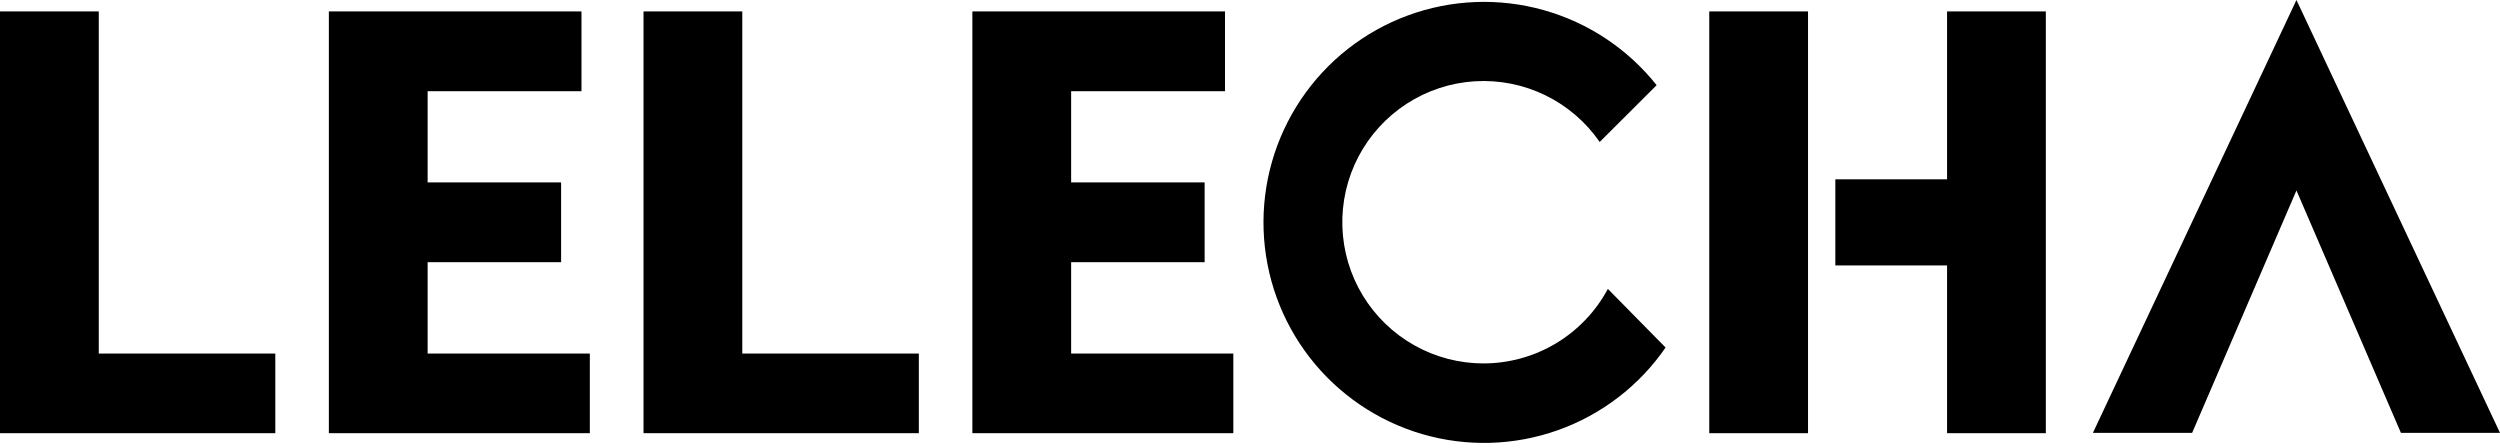
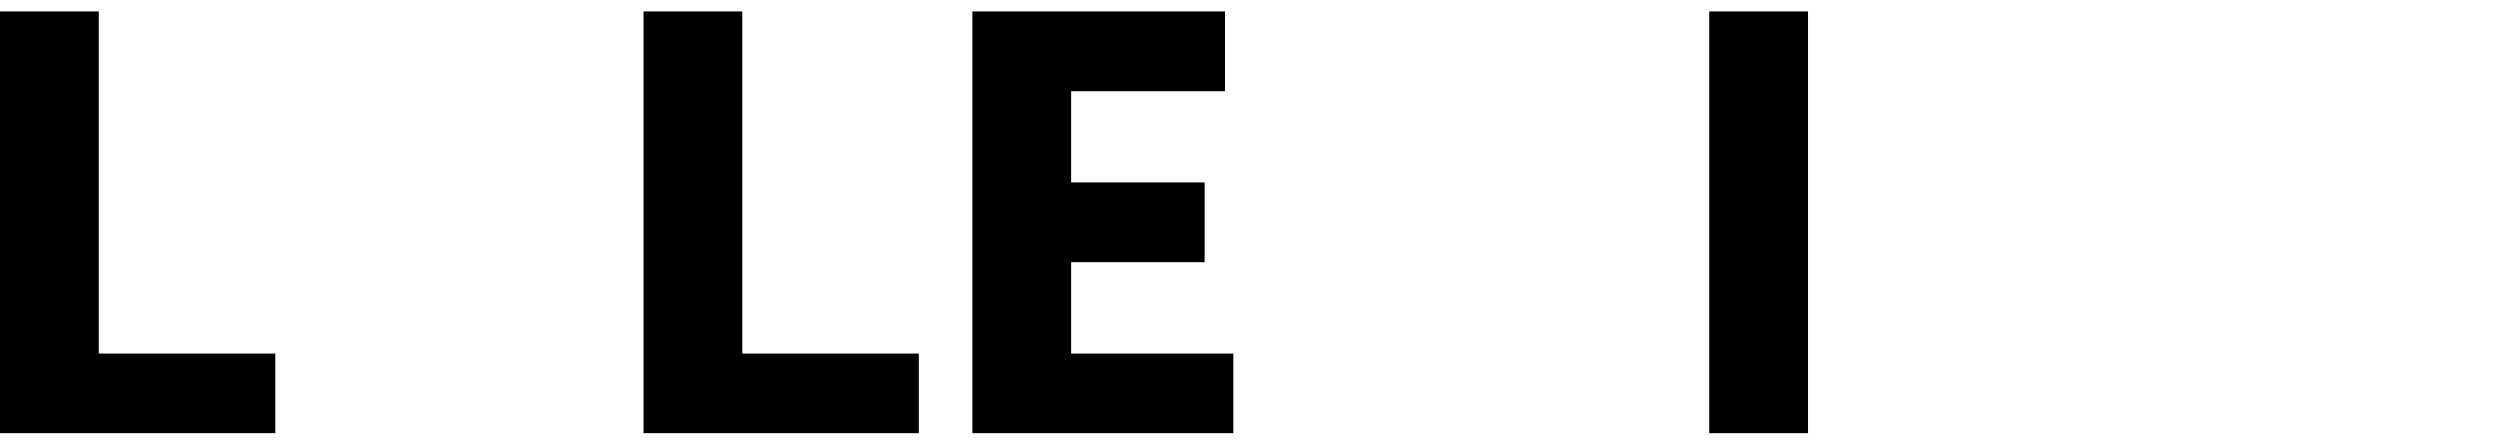
<svg xmlns="http://www.w3.org/2000/svg" width="162" height="29" viewBox="0 0 162 29" fill="none">
  <g clip-path="url(#clip0_684_17)">
-     <path d="M27.71 16.99H36.36V11.82H27.71V5.91H37.68V0.74H21.31V28.07H38.22V22.91H27.71V16.99Z" fill="black" />
    <path d="M117.16 0.74H110.76V28.07H117.16V0.74Z" fill="black" />
    <path d="M6.4 0.74H0V28.07H17.84V22.91H6.4V0.74Z" fill="black" />
-     <path d="M126.17 11.62H118.93V17.2H126.17V28.07H132.57V0.74H126.17V11.62Z" fill="black" />
-     <path d="M96.15 23.55C94.575 23.553 93.025 23.15 91.651 22.378C90.277 21.607 89.126 20.493 88.308 19.146C87.491 17.799 87.036 16.264 86.986 14.689C86.936 13.114 87.294 11.553 88.024 10.157C88.755 8.761 89.834 7.578 91.156 6.721C92.478 5.864 93.999 5.363 95.572 5.267C97.145 5.171 98.716 5.482 100.133 6.171C101.55 6.86 102.765 7.904 103.66 9.2L107.35 5.52C105.479 3.166 102.914 1.463 100.019 0.652C97.124 -0.16 94.046 -0.037 91.225 1.002C88.404 2.041 85.982 3.943 84.305 6.438C82.627 8.933 81.779 11.894 81.882 14.899C81.984 17.904 83.032 20.8 84.876 23.174C86.719 25.549 89.265 27.282 92.151 28.127C95.036 28.971 98.115 28.884 100.948 27.877C103.781 26.87 106.224 24.996 107.93 22.52L104.19 18.72C103.41 20.176 102.251 21.393 100.836 22.244C99.421 23.094 97.801 23.545 96.15 23.55Z" fill="black" />
-     <path d="M148.81 0L135.62 28.05H142.05L148.81 12.34L155.58 28.05H162L148.81 0Z" fill="black" />
    <path d="M69.41 16.99H78.06V11.82H69.41V5.91H79.38V0.74H63.01V28.07H79.92V22.91H69.41V16.99Z" fill="black" />
    <path d="M48.1 0.74H41.7V28.07H59.54V22.91H48.1V0.74Z" fill="black" />
  </g>
  <defs>
    <clipPath id="clip0_684_17">
      <rect width="162" height="28.7" fill="white" />
    </clipPath>
  </defs>
</svg>